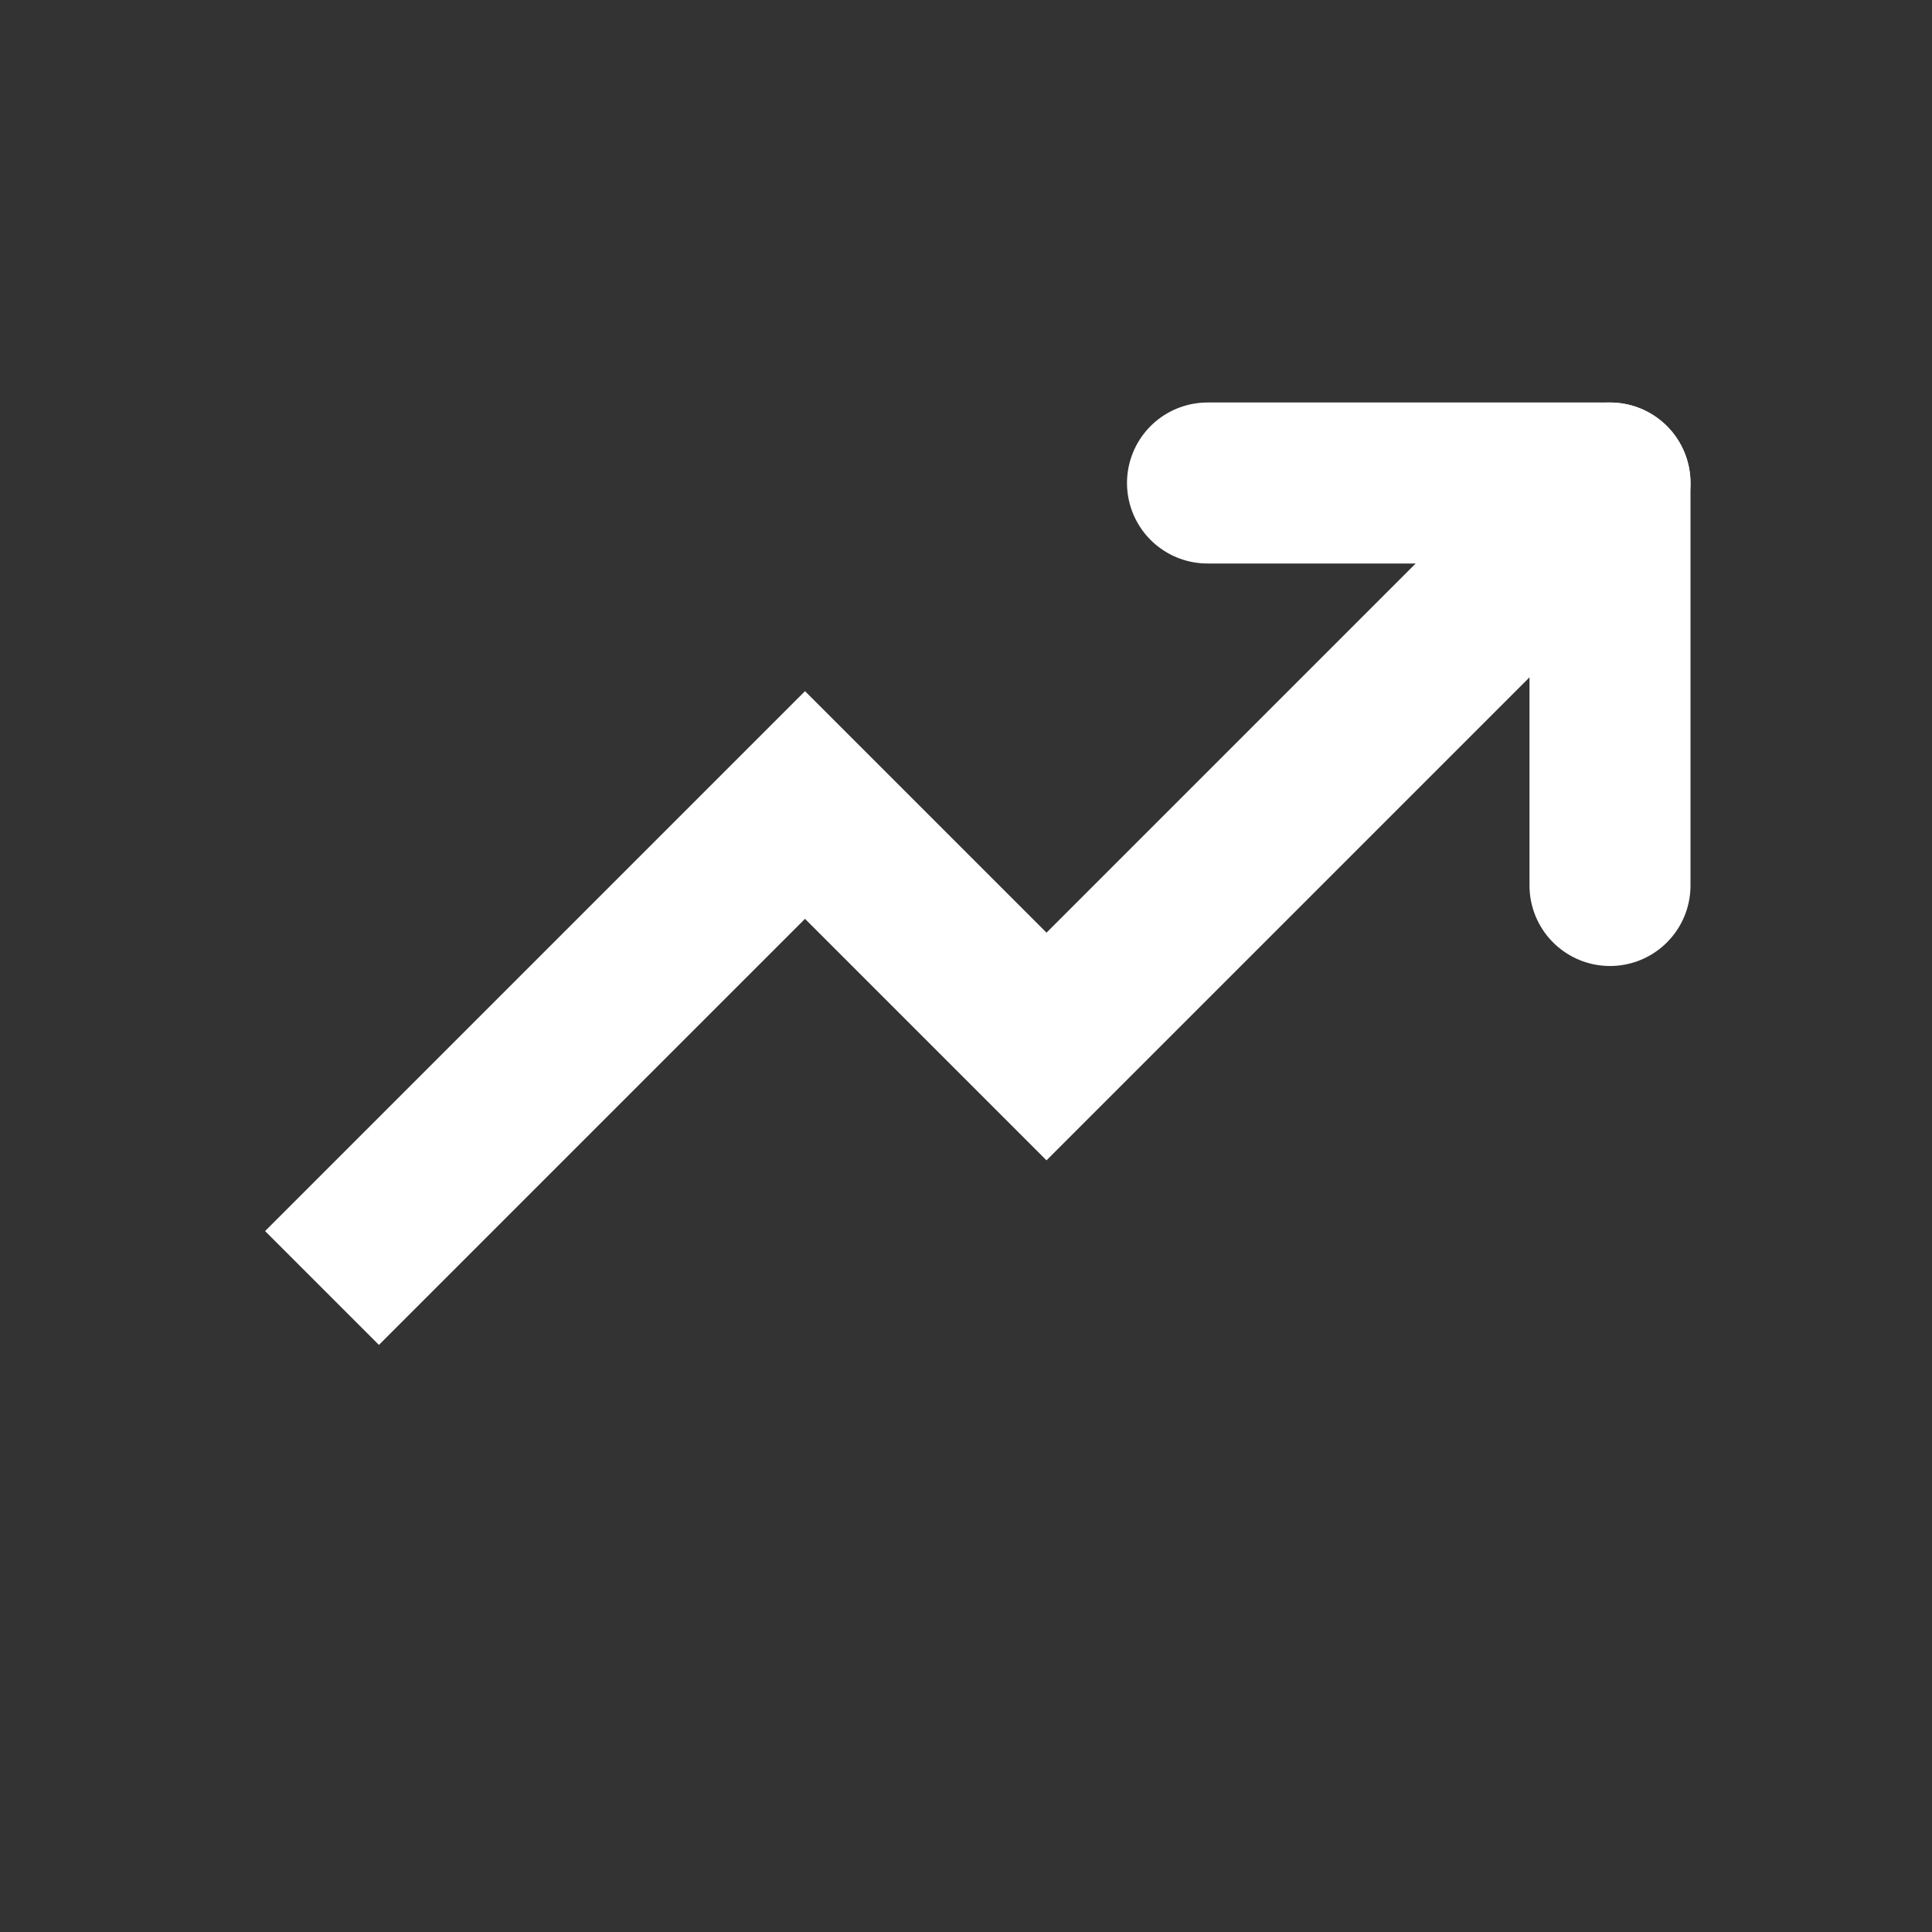
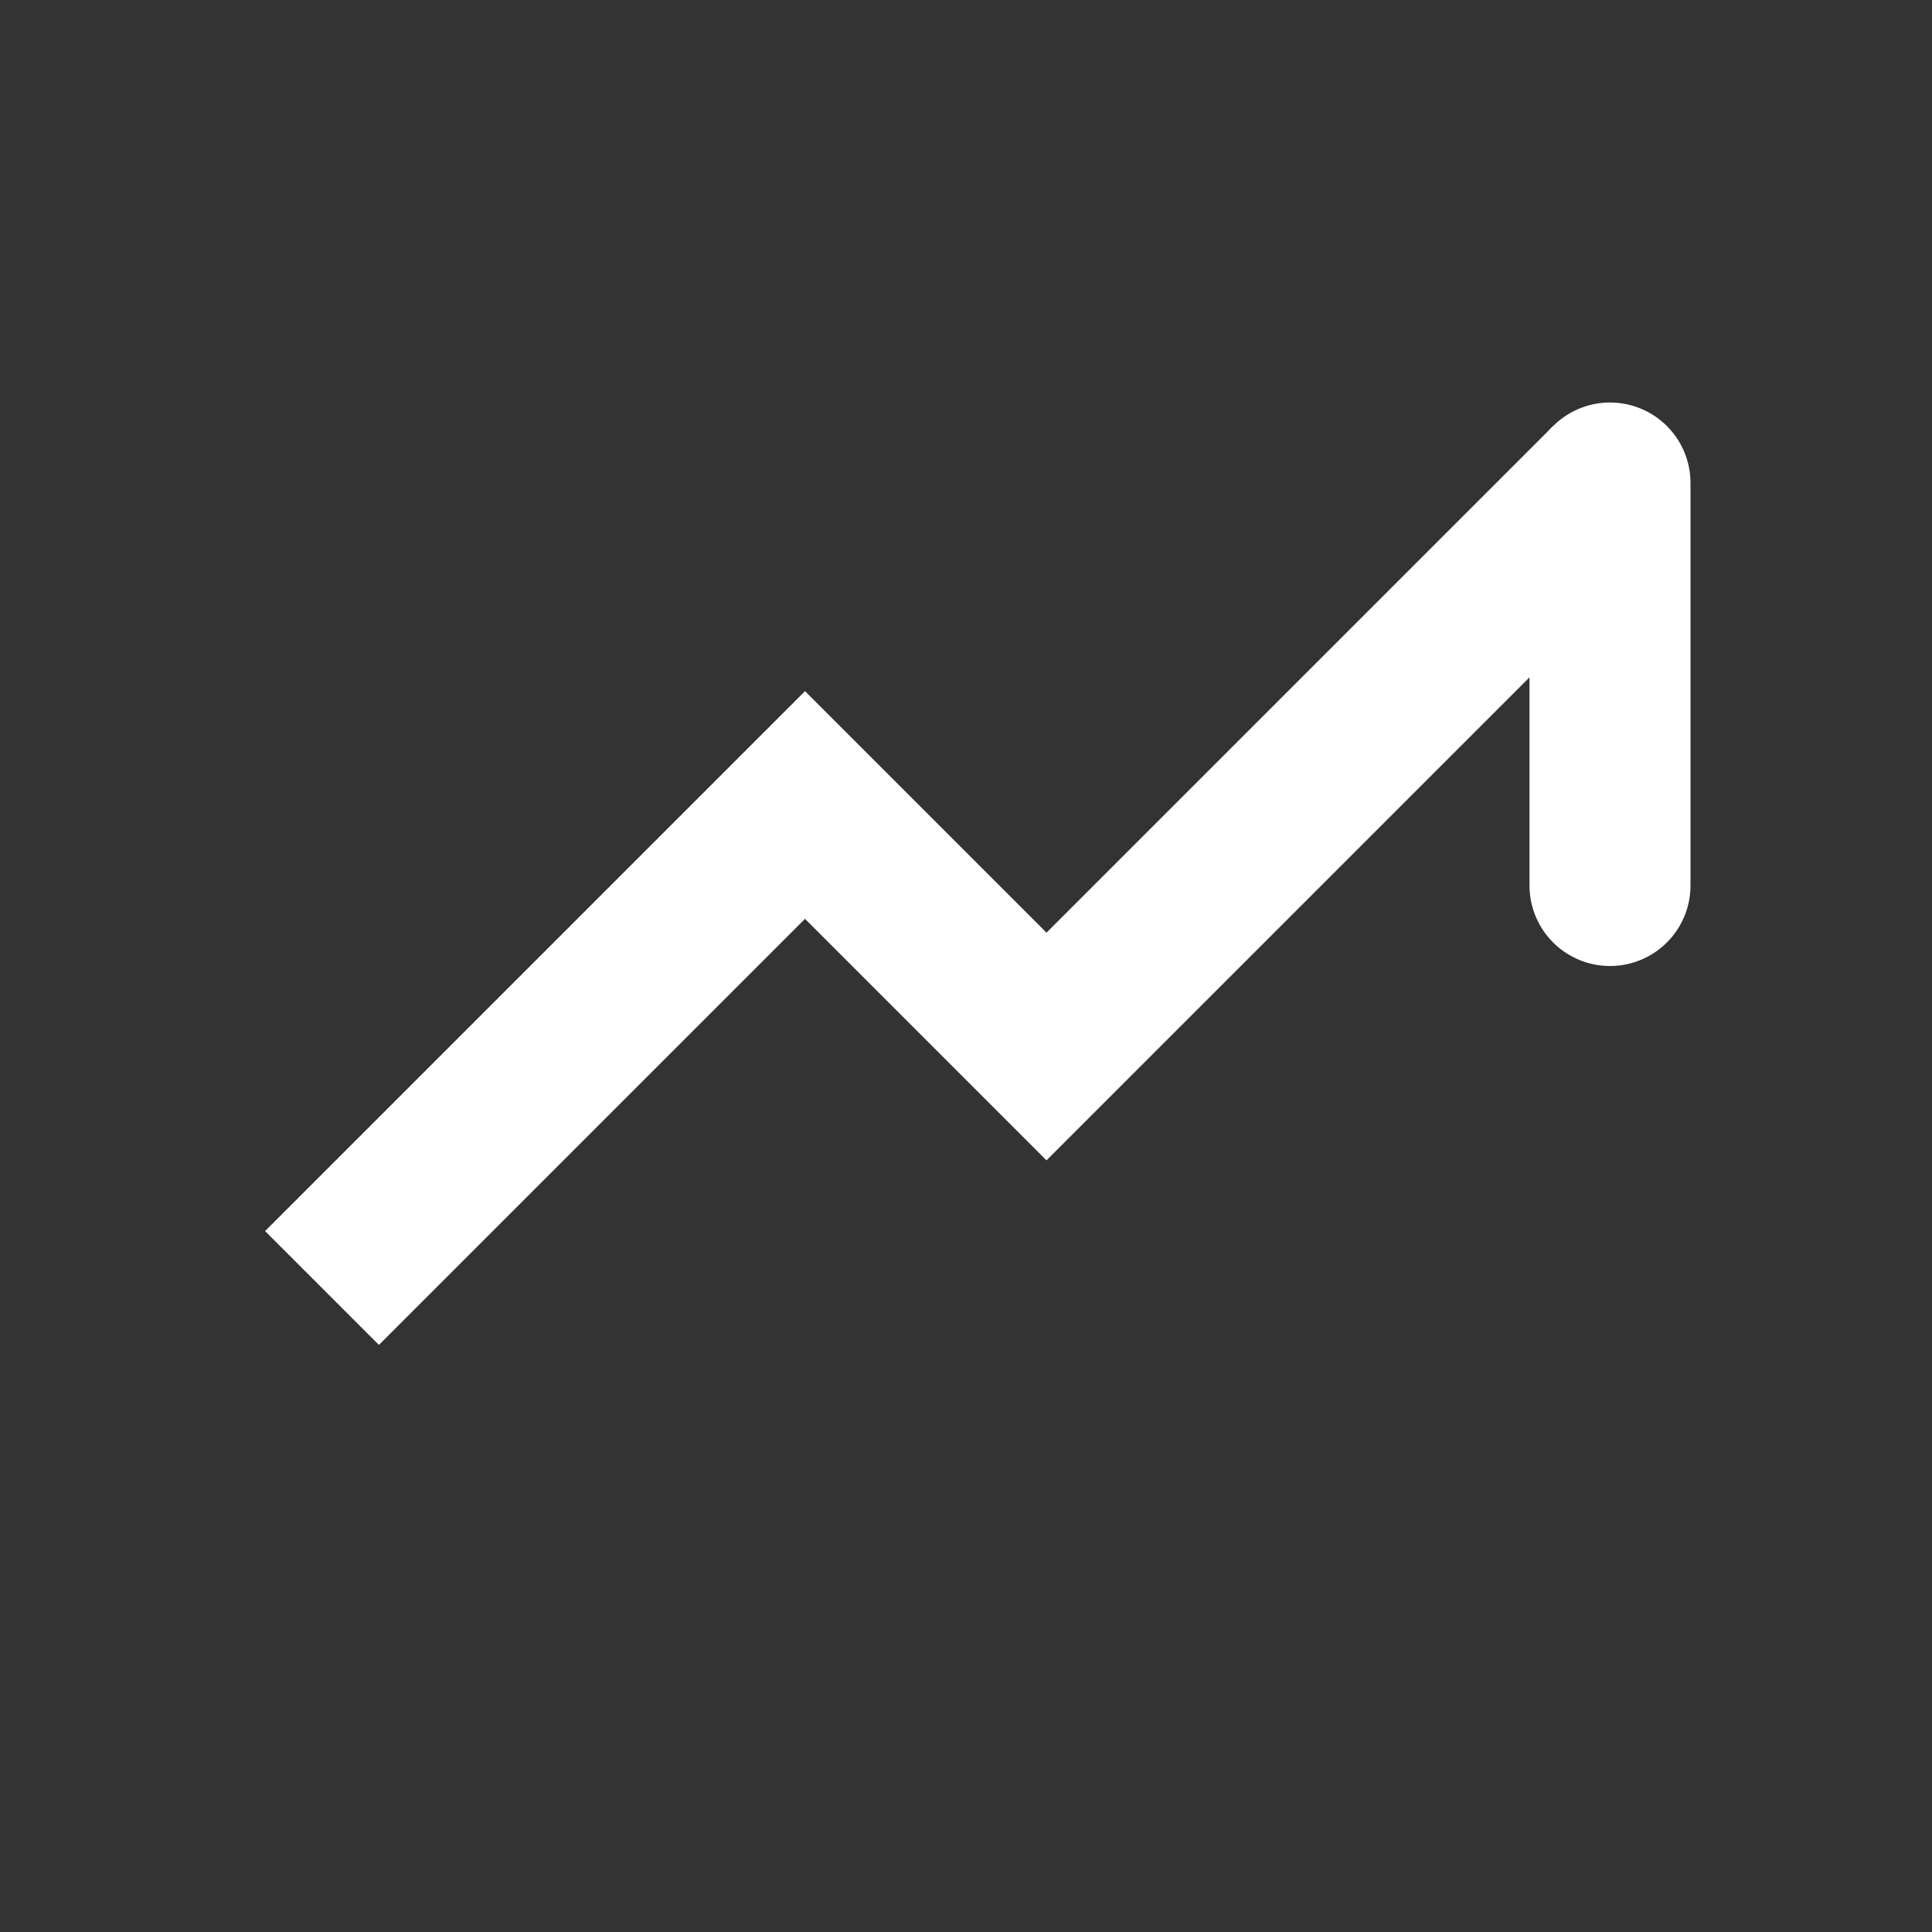
<svg xmlns="http://www.w3.org/2000/svg" width="40" height="40" viewBox="0 0 24 24" fill="none">
  <rect x="0" y="0" width="24" height="24" fill="#333333" stroke="none" />
  <path d="M4 16L10 10L13 13L20 6" stroke="white" stroke-width="2" fill="none" />
-   <path d="M20 6H15" stroke="white" stroke-width="2" stroke-linecap="round" />
  <path d="M20 6V11" stroke="white" stroke-width="2" stroke-linecap="round" />
</svg>